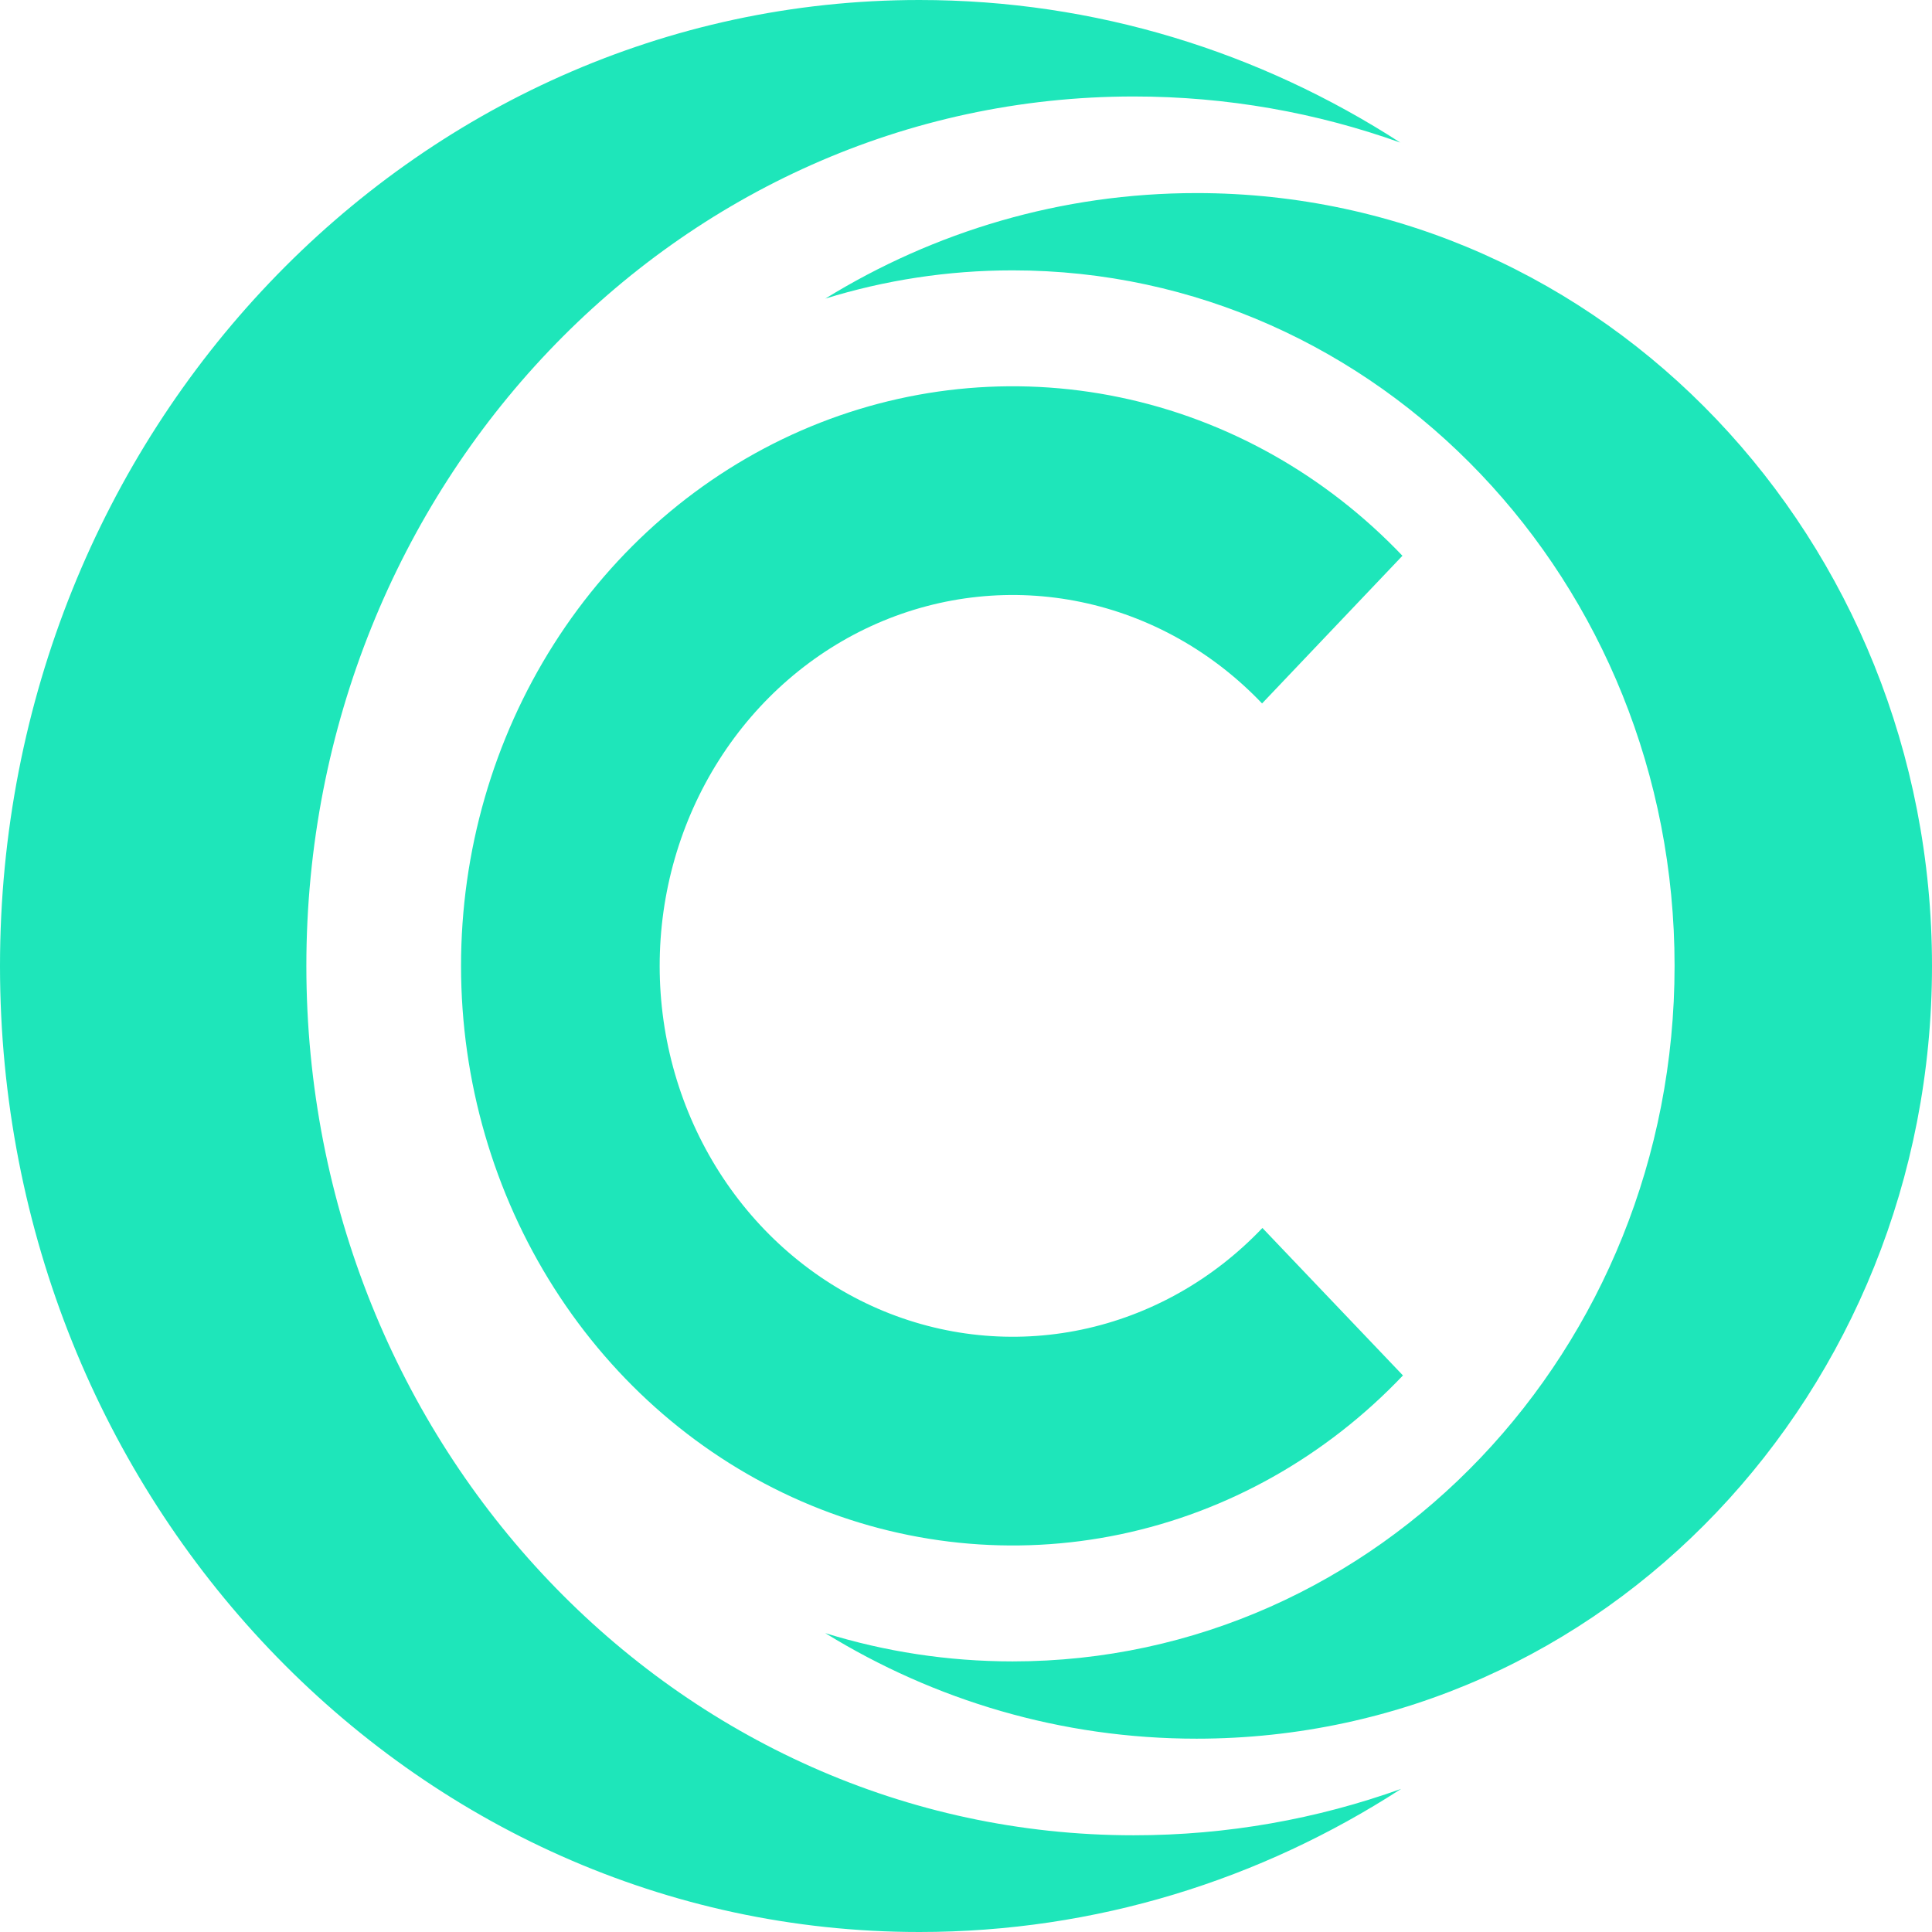
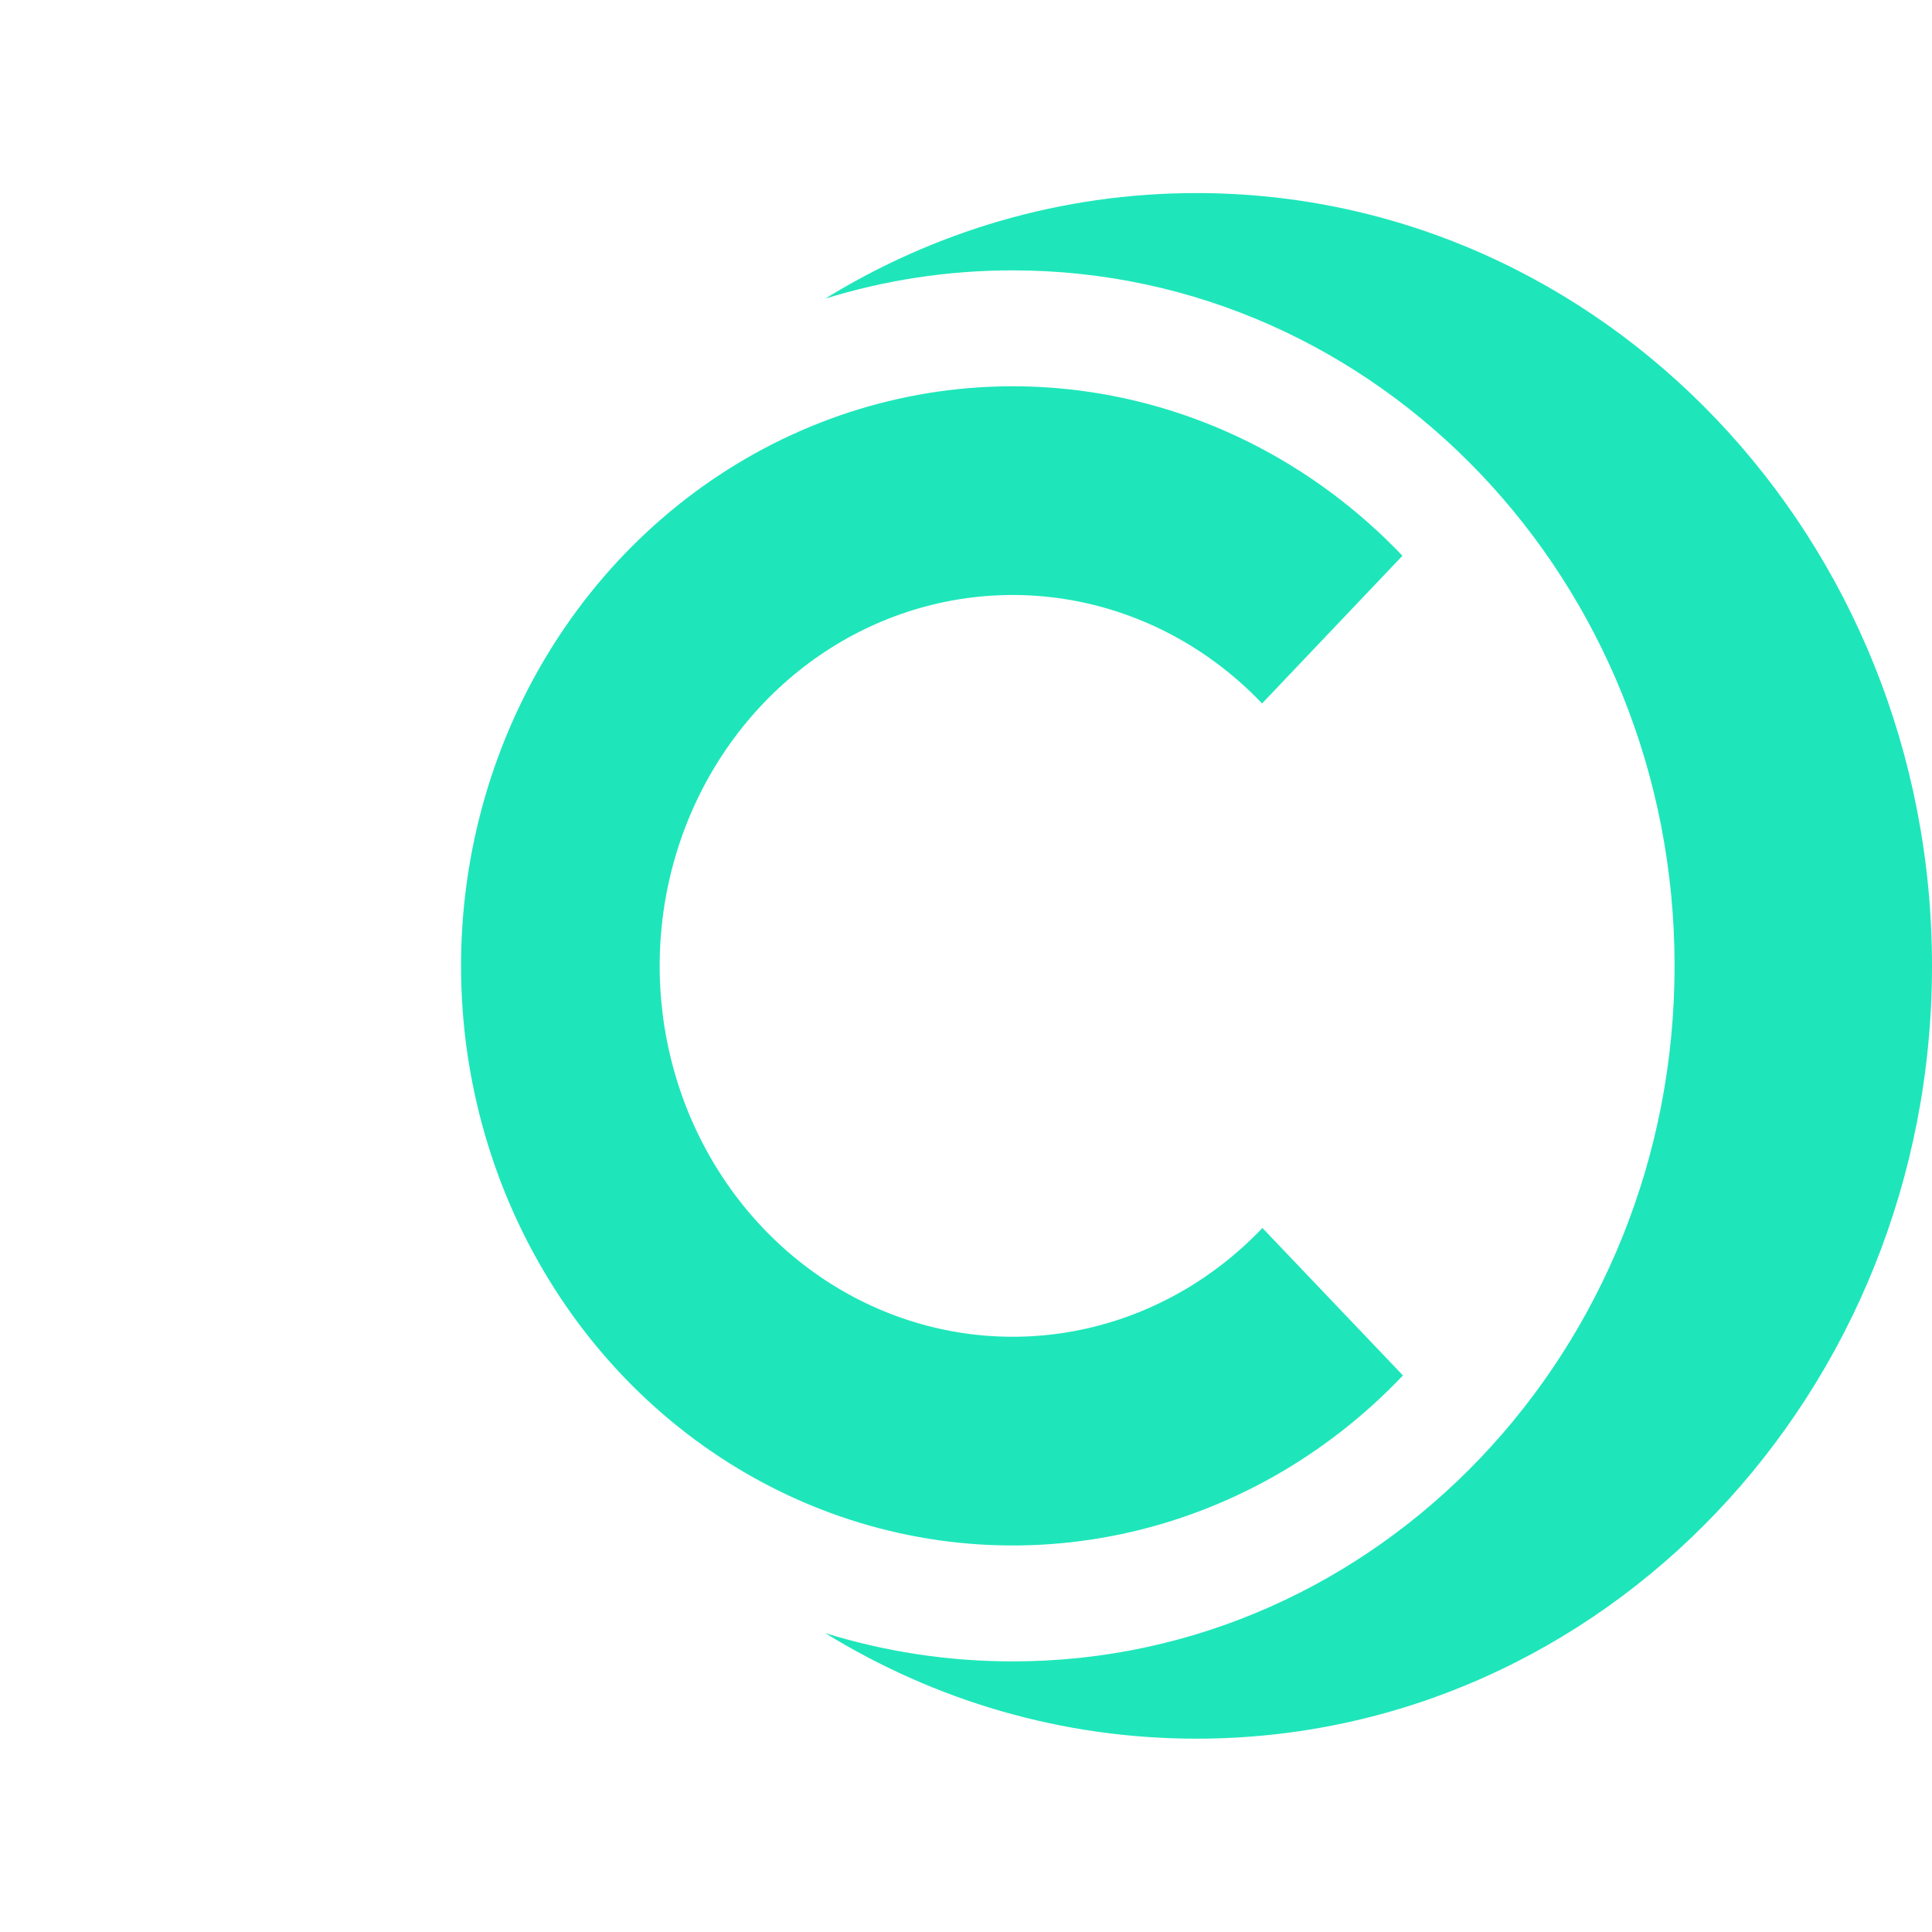
<svg xmlns="http://www.w3.org/2000/svg" width="128" height="128" viewBox="0 0 128 128" fill="none">
  <path fill-rule="evenodd" clip-rule="evenodd" d="M79.272 115.192C106.184 115.192 128 92.269 128 63.992C128 35.715 106.184 12.792 79.272 12.792C70.3 12.792 61.895 15.34 54.675 19.785C58.611 18.566 62.778 17.912 67.091 17.912C91.311 17.912 110.945 38.542 110.945 63.992C110.945 89.441 91.311 110.072 67.091 110.072C62.778 110.072 58.611 109.418 54.675 108.199C61.895 112.644 70.3 115.192 79.272 115.192Z" fill="#1EE6BA" />
  <path d="M92.915 36.821C87.801 31.454 81.287 27.801 74.197 26.325C67.107 24.848 59.759 25.613 53.083 28.524C46.407 31.436 40.703 36.361 36.691 42.679C32.679 48.996 30.54 56.422 30.545 64.017C30.55 71.612 32.698 79.035 36.718 85.347C40.737 91.659 46.448 96.577 53.127 99.478C59.807 102.38 67.156 103.136 74.244 101.649C81.332 100.162 87.842 96.501 92.949 91.127L83.638 81.356C80.369 84.794 76.204 87.137 71.668 88.089C67.132 89.04 62.43 88.556 58.156 86.7C53.881 84.843 50.227 81.696 47.655 77.657C45.083 73.618 43.708 68.868 43.705 64.008C43.702 59.148 45.071 54.396 47.638 50.354C50.205 46.311 53.855 43.159 58.127 41.296C62.399 39.434 67.101 38.944 71.638 39.889C76.175 40.834 80.343 43.171 83.616 46.605L92.915 36.821Z" fill="#1EE6BA" />
-   <path fill-rule="evenodd" clip-rule="evenodd" d="M60.909 0C27.27 0 0 28.654 0 64C0 99.346 27.27 128 60.909 128C72.614 128 83.547 124.531 92.829 118.518C87.272 120.511 81.314 121.592 75.115 121.592C44.84 121.592 20.297 95.803 20.297 63.992C20.297 32.18 44.84 6.392 75.115 6.392C81.293 6.392 87.232 7.465 92.772 9.445C83.502 3.455 72.59 0 60.909 0Z" fill="#1EE6BA" />
</svg>